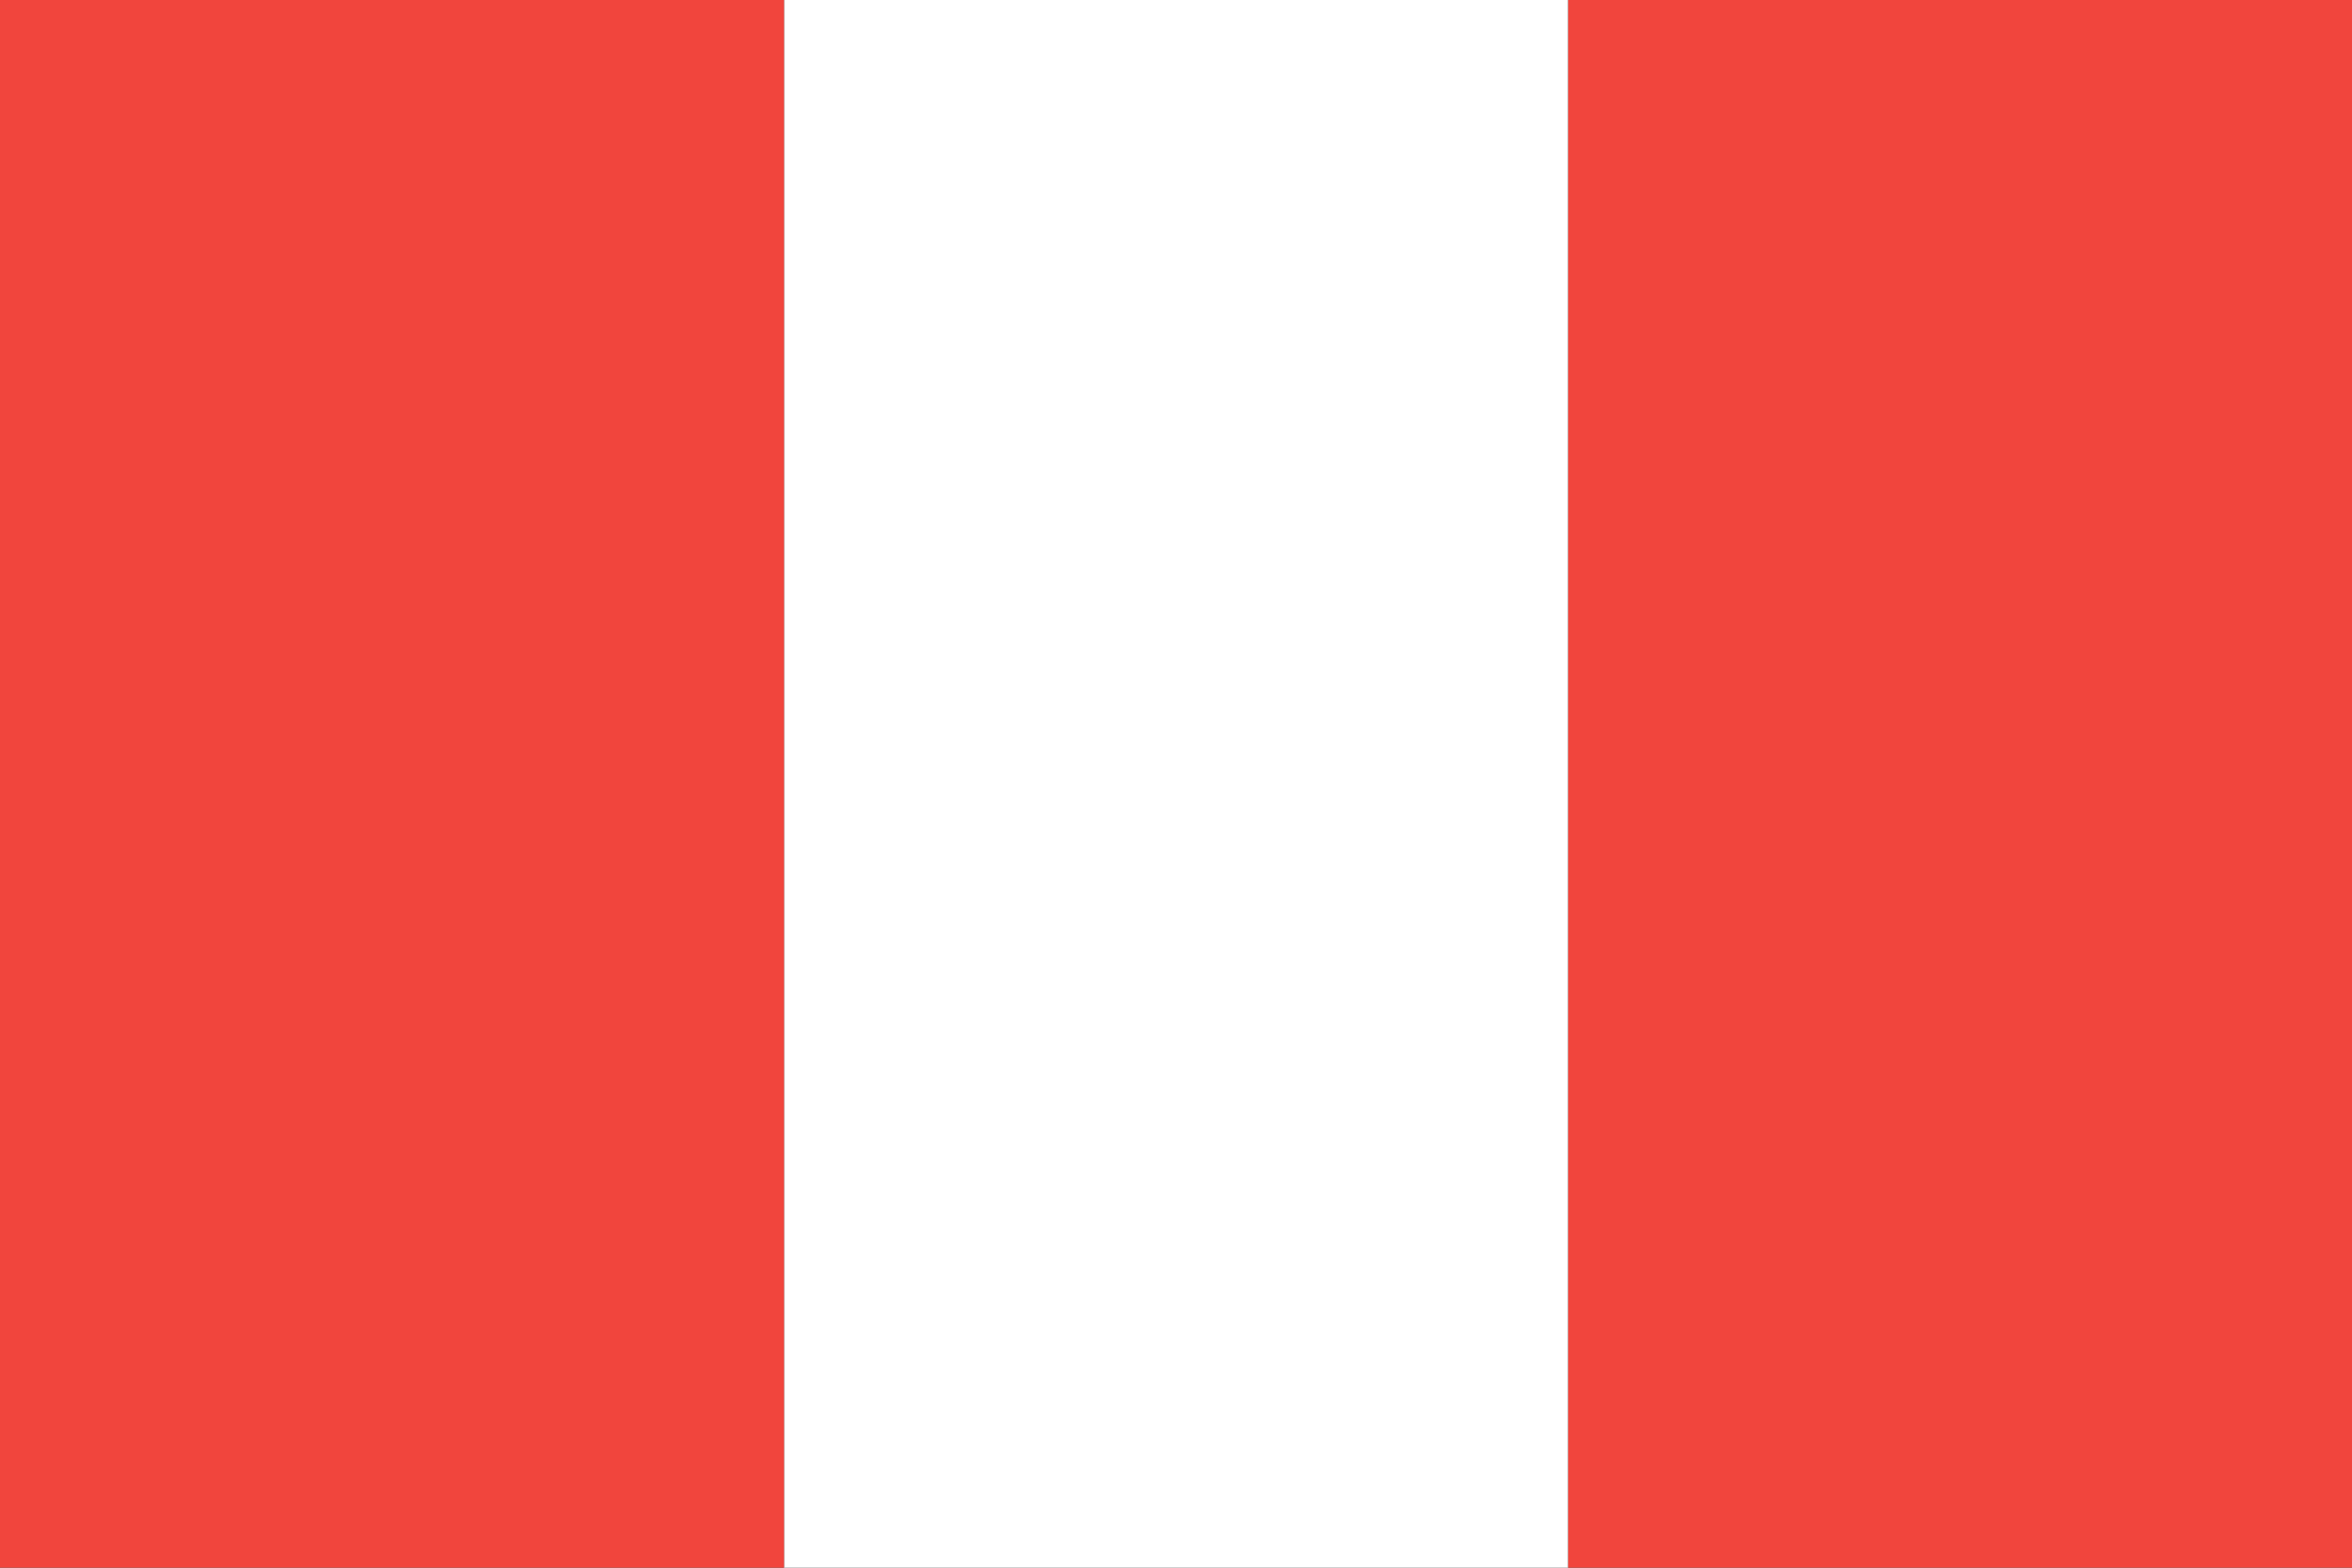
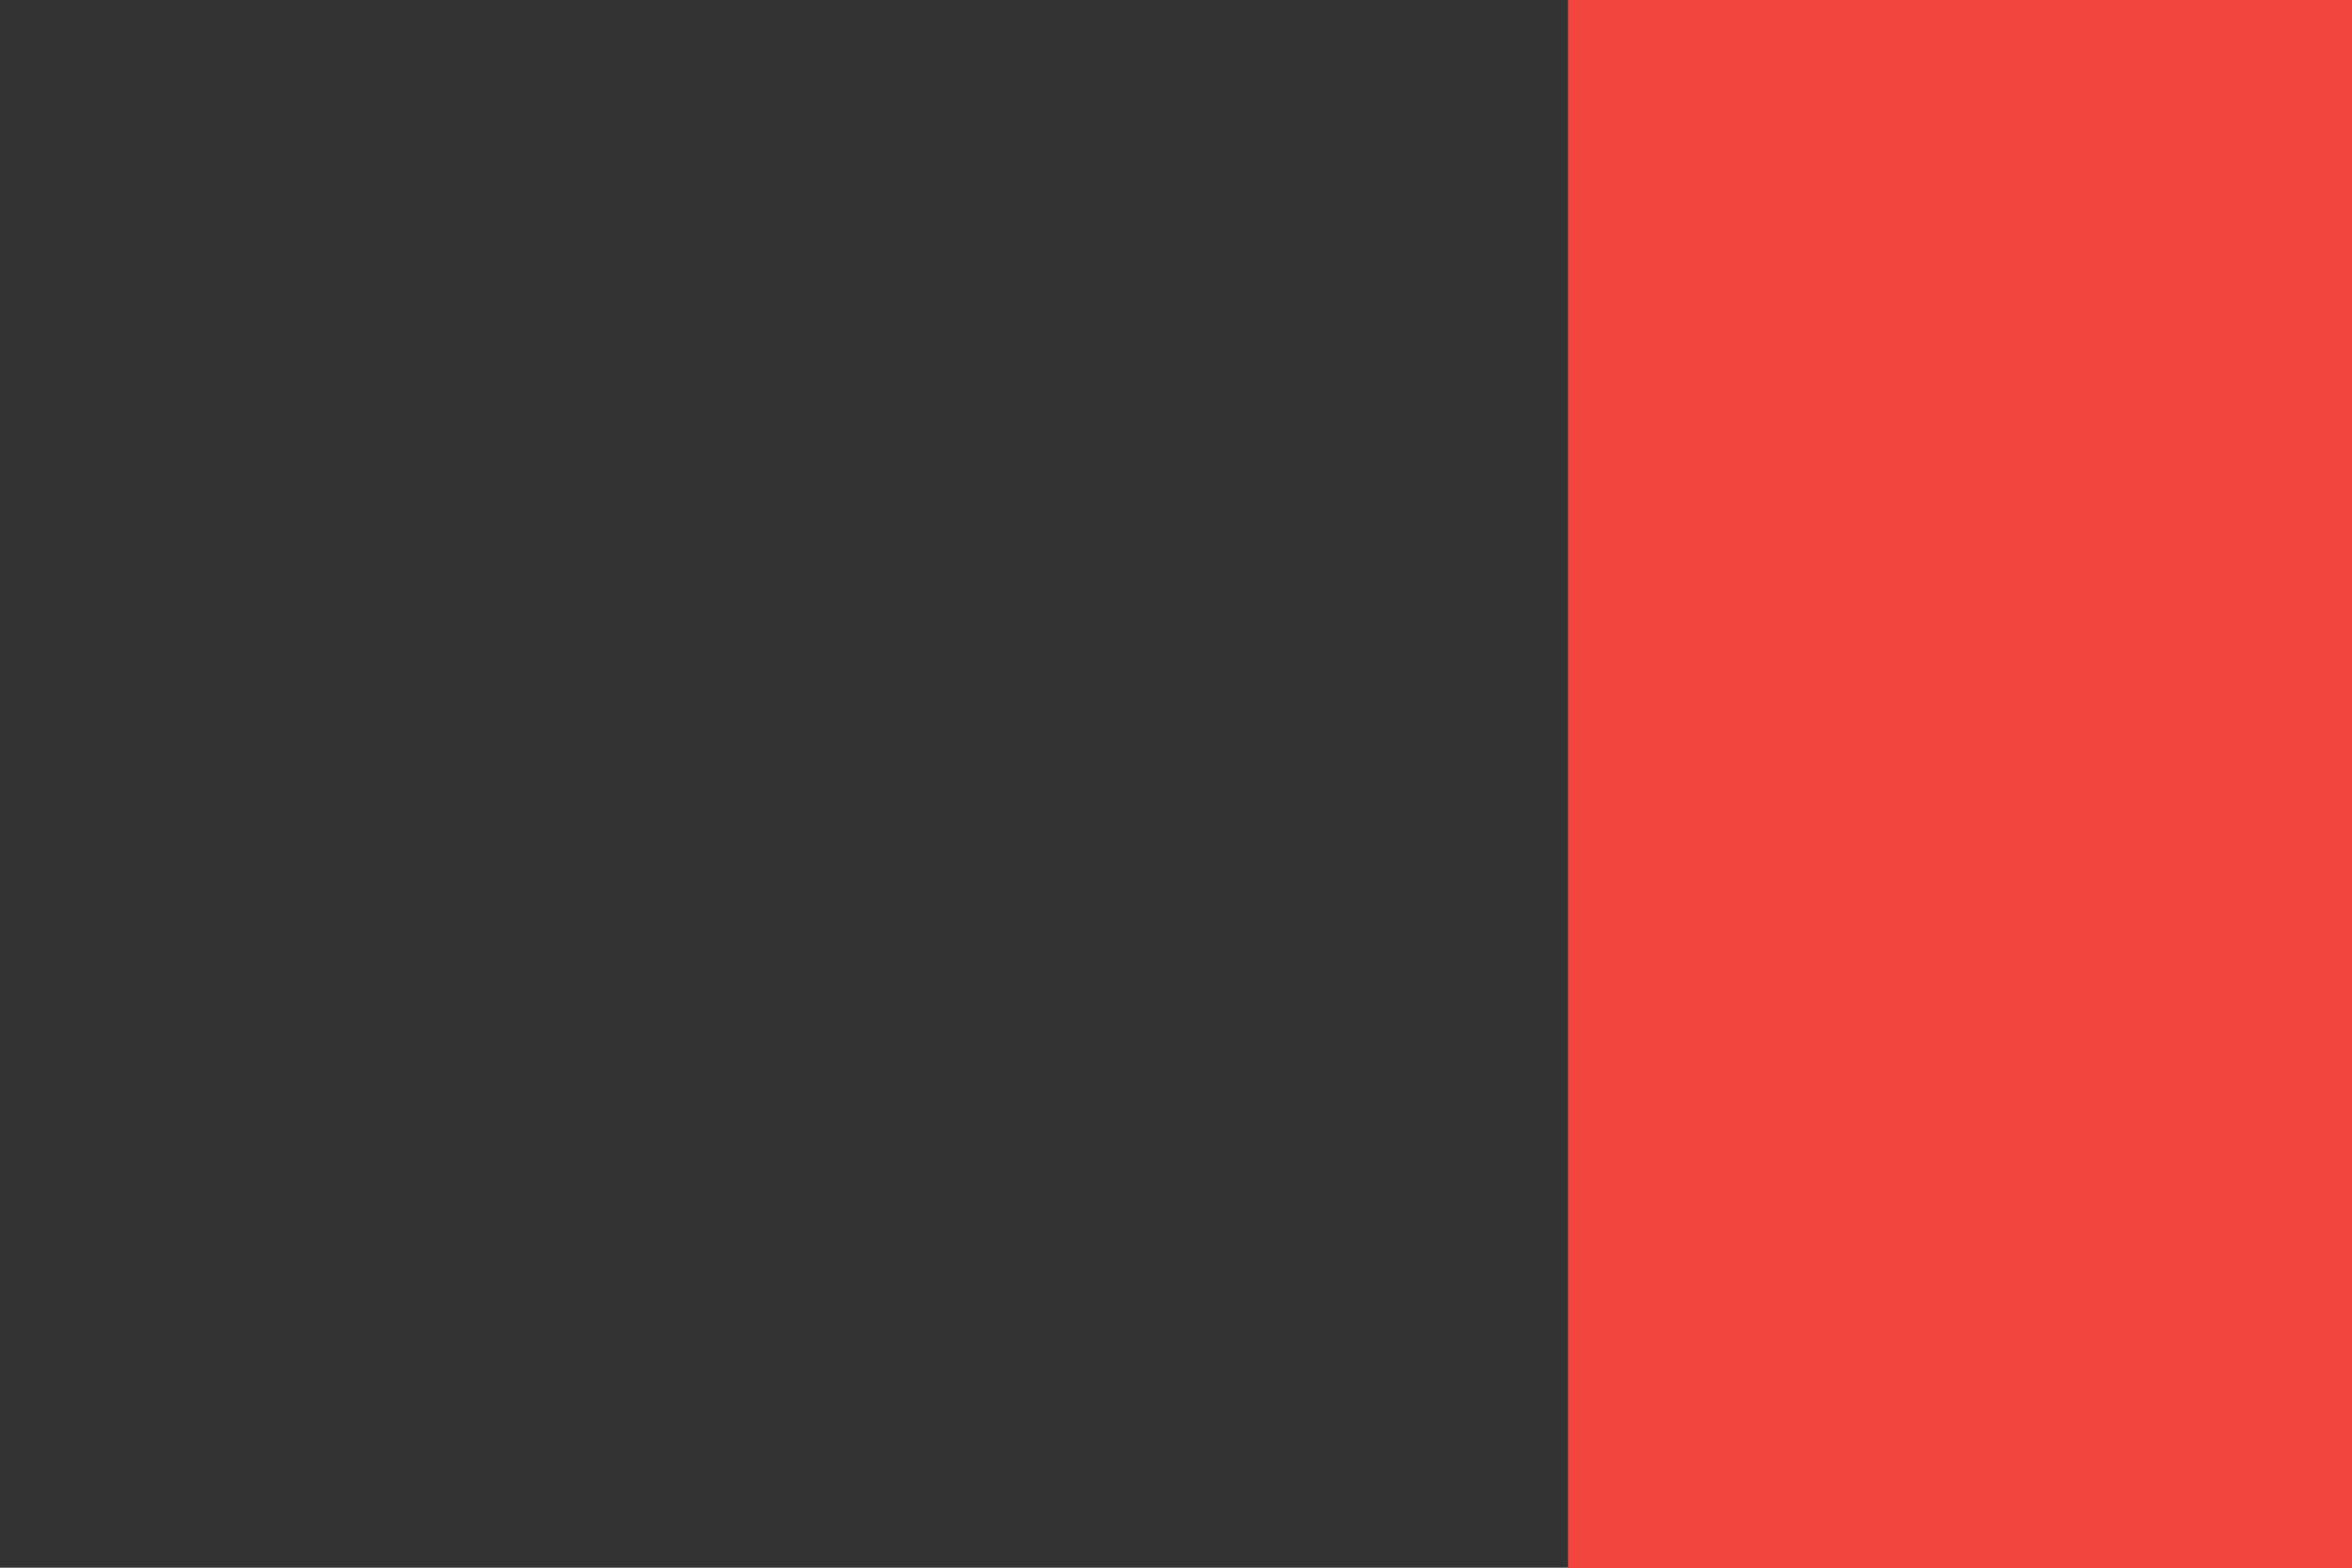
<svg xmlns="http://www.w3.org/2000/svg" height="120px" version="1.1" viewBox="0 0 180 120" width="180px">
  <rect x="0" y="0" width="180" height="120" fill="#333333" stroke="none" />
  <title />
  <desc />
  <defs />
  <g fill="none" fill-rule="evenodd" id="Page-1" stroke="none" stroke-width="1">
    <g id="Material" transform="translate(-180, -540)">
      <g id="Slice" transform="translate(180, 180)" />
      <g id="rectangle_peru" transform="translate(180, 540)">
        <rect fill="#F1453D" height="120" id="Rectangle-1" width="60" x="120" y="0" />
-         <rect fill="#FFFFFF" height="120" id="Rectangle-1" width="60" x="60" y="0" />
-         <rect fill="#F1453D" height="120" id="Rectangle-1" width="60" x="0" y="0" />
      </g>
    </g>
  </g>
</svg>